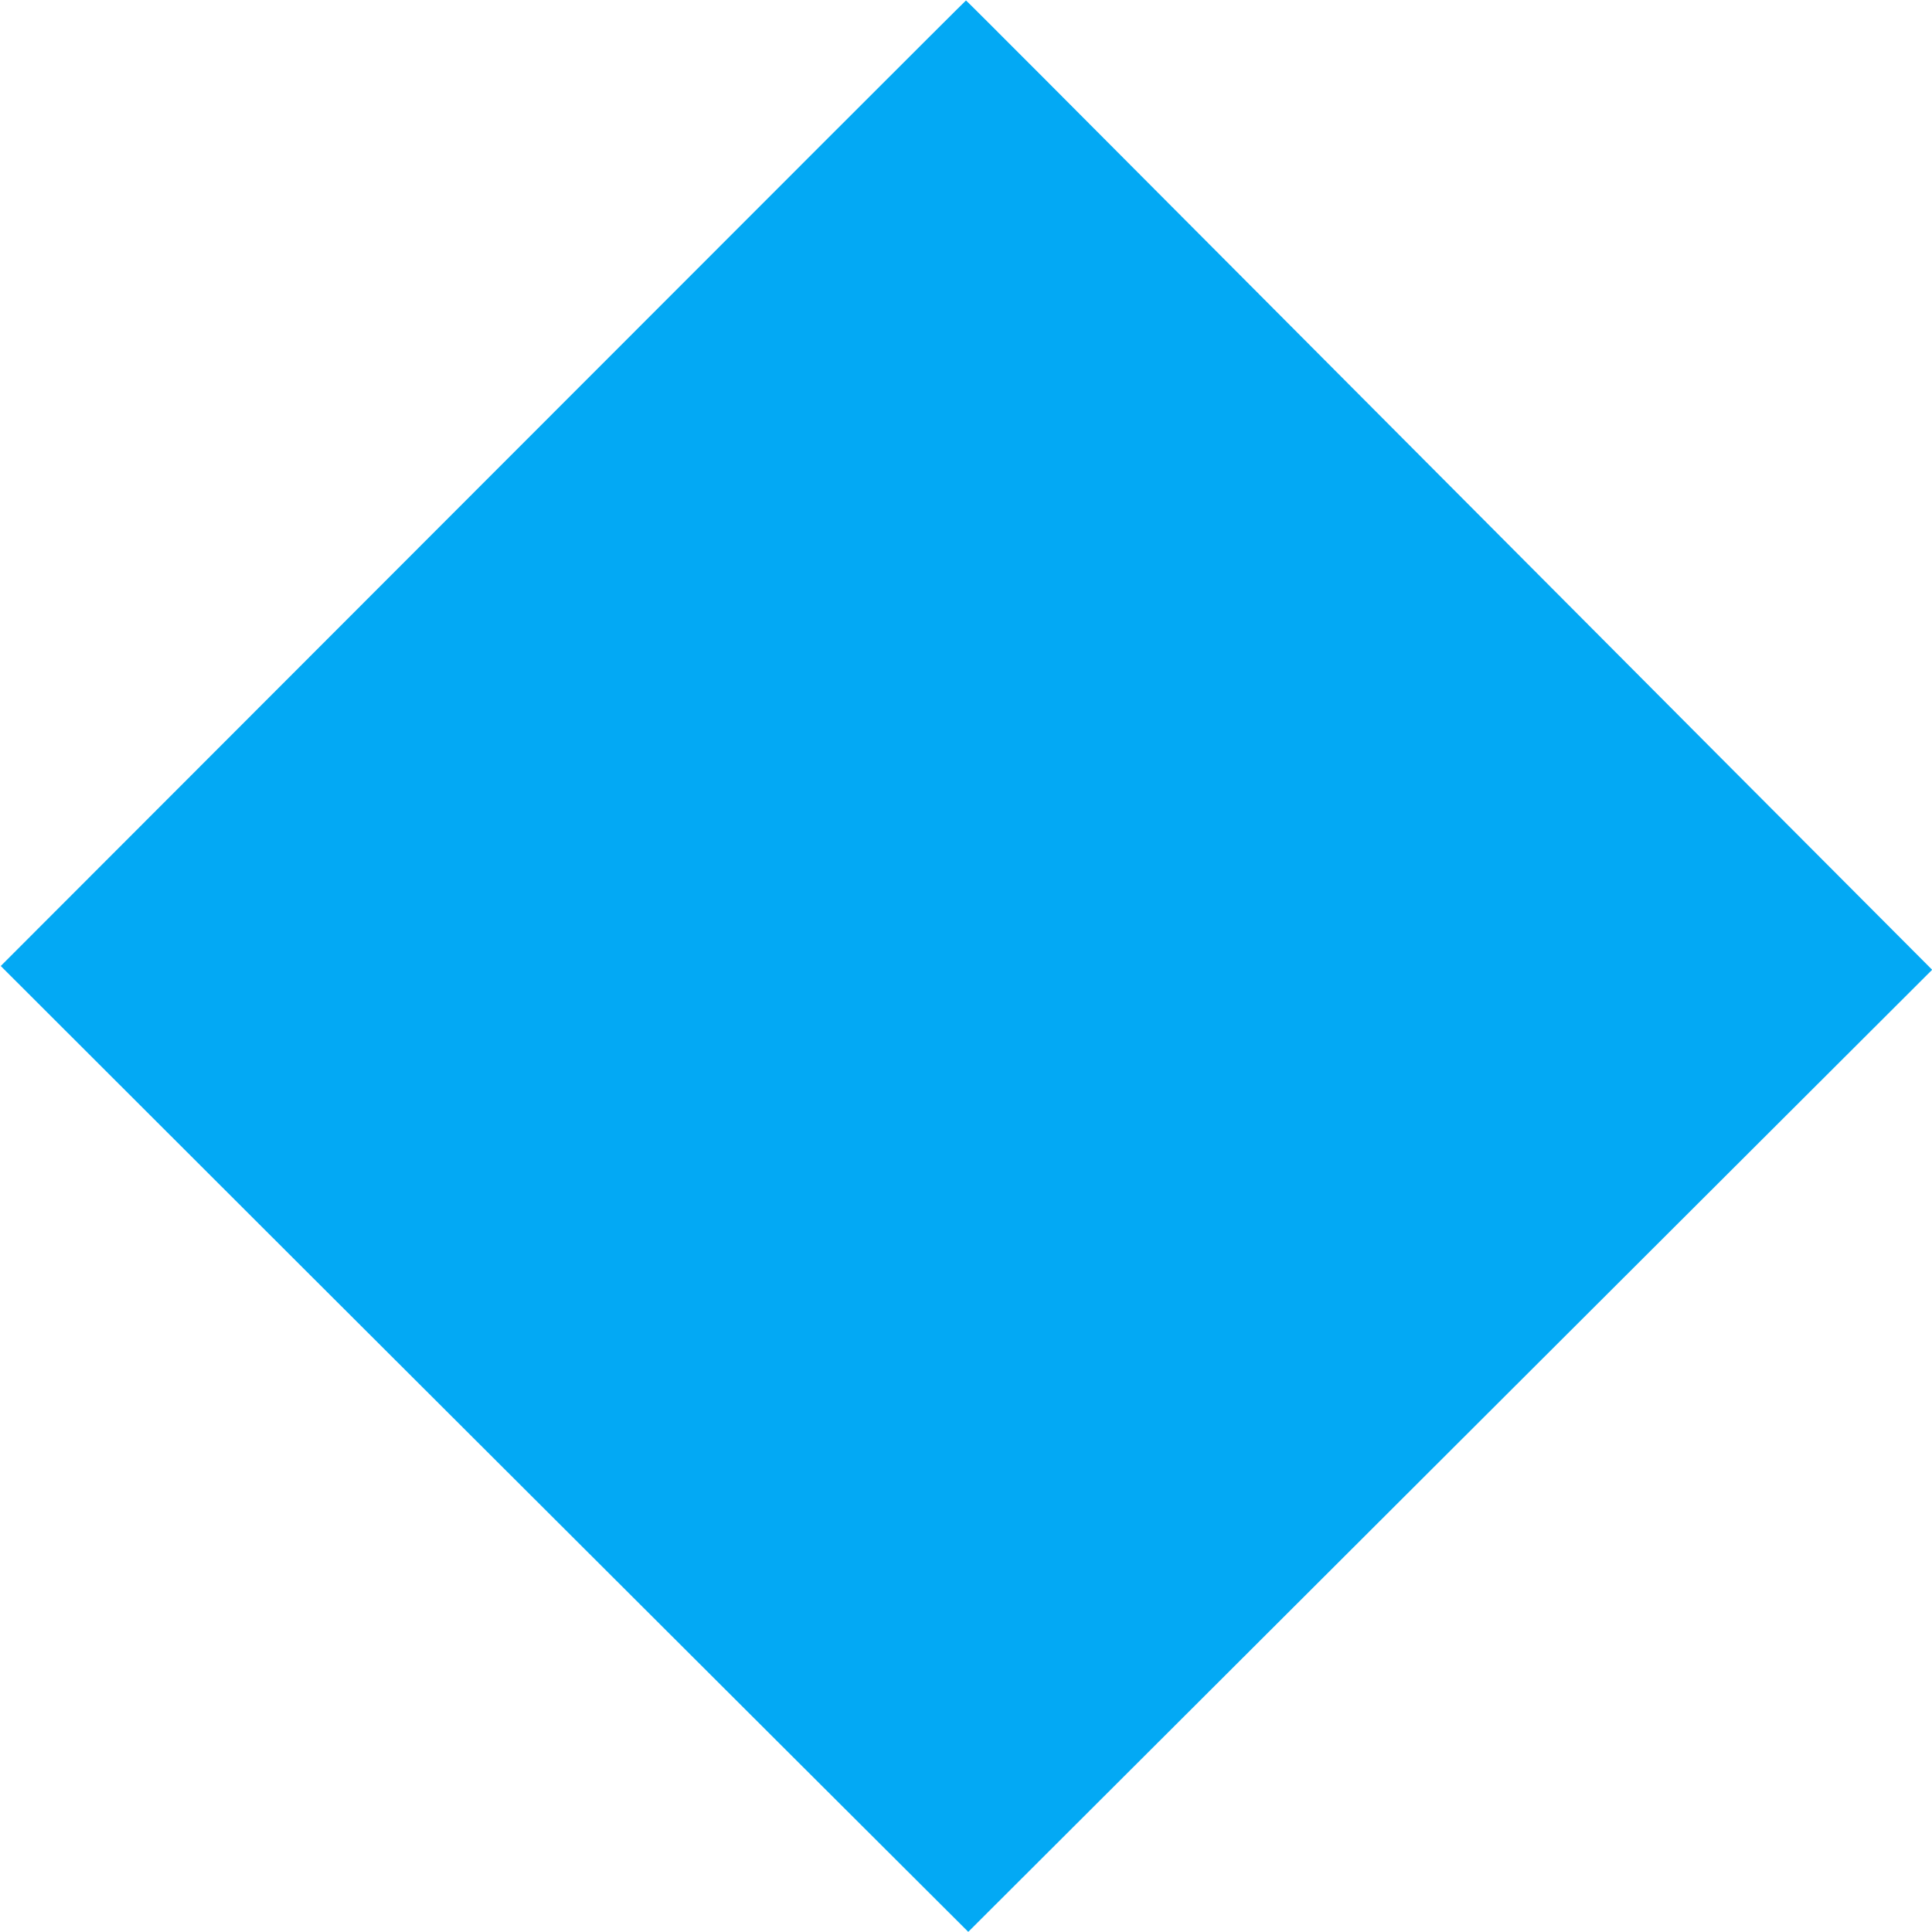
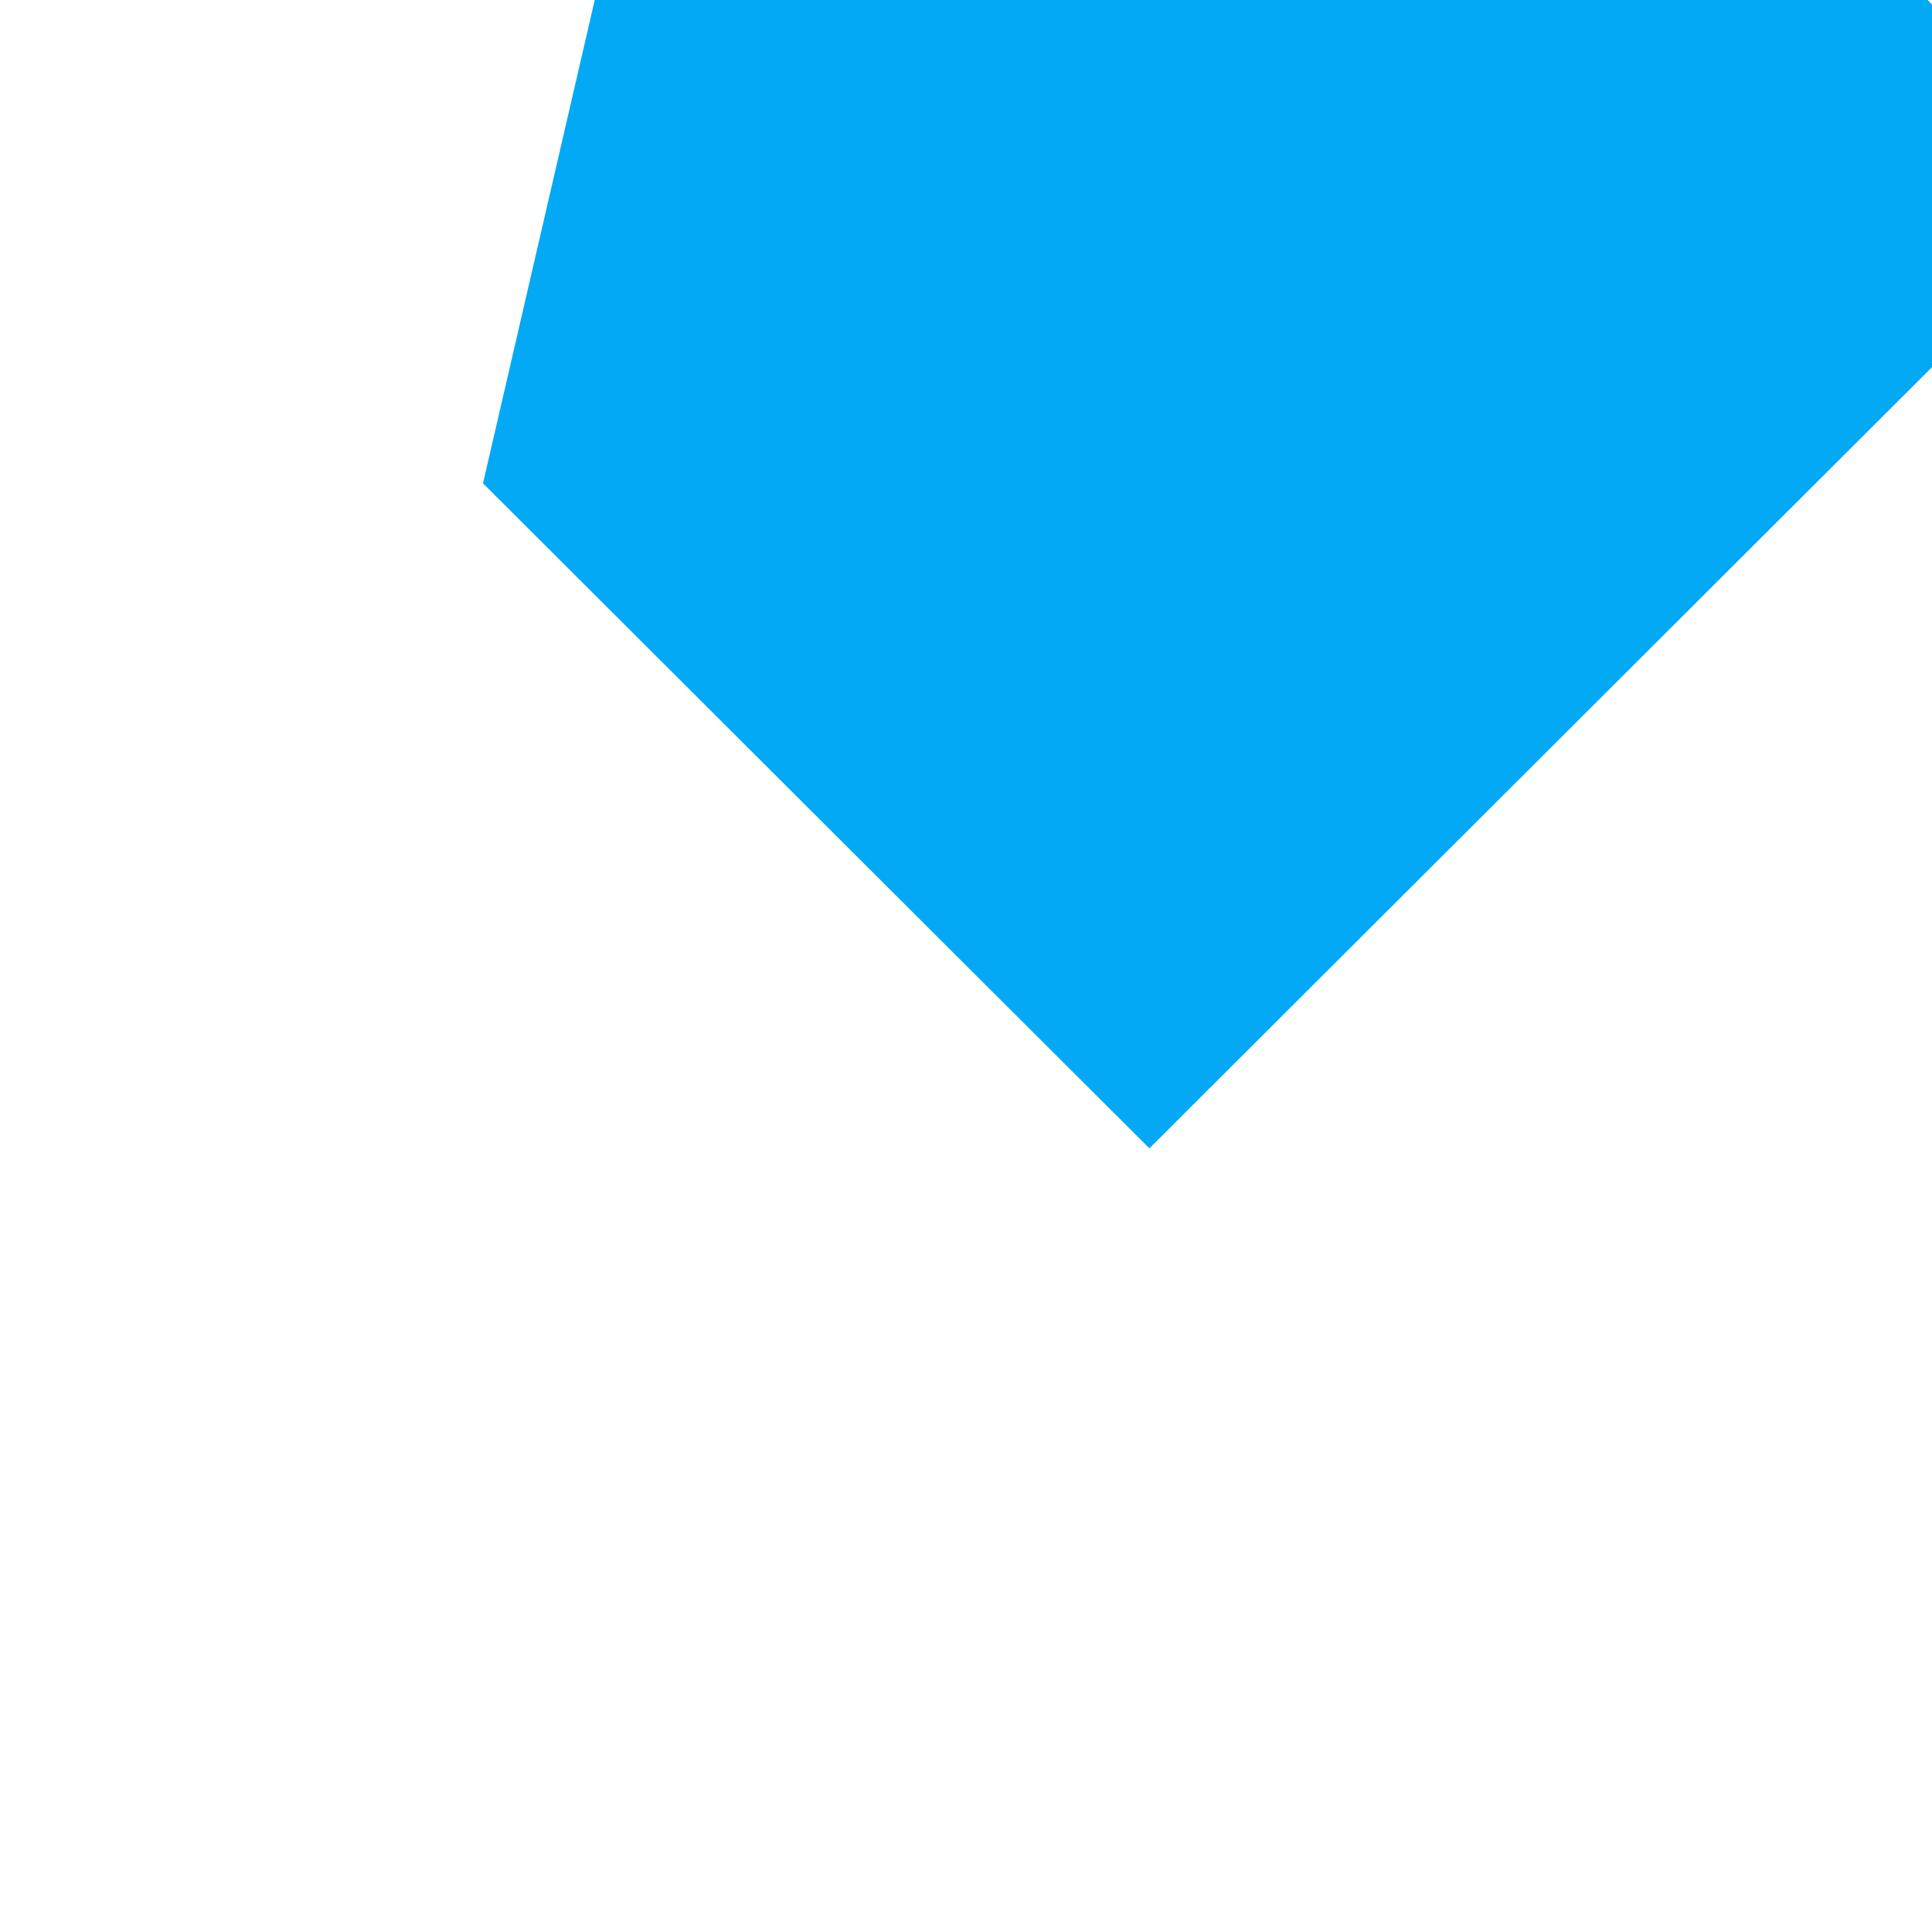
<svg xmlns="http://www.w3.org/2000/svg" version="1.0" width="1280pt" height="1280pt" viewBox="0 0 1280 1280" preserveAspectRatio="xMidYMid meet">
  <g transform="translate(0,1280) scale(0.1,-0.1)" fill="#03a9f4" stroke="none">
-     <path d="M3200 9598 l-3195 -3198 1995 -1993 c1097 -1095 2540 -2535 3205 -3199 l1210 -1207 3193 3187 3193 3187 -1391 1395 c-764 767 -2203 2212 -3198 3211 -994 999 -1809 1816 -1812 1816 -3 0 -1443 -1440 -3200 -3199z" />
+     <path d="M3200 9598 c1097 -1095 2540 -2535 3205 -3199 l1210 -1207 3193 3187 3193 3187 -1391 1395 c-764 767 -2203 2212 -3198 3211 -994 999 -1809 1816 -1812 1816 -3 0 -1443 -1440 -3200 -3199z" />
  </g>
</svg>